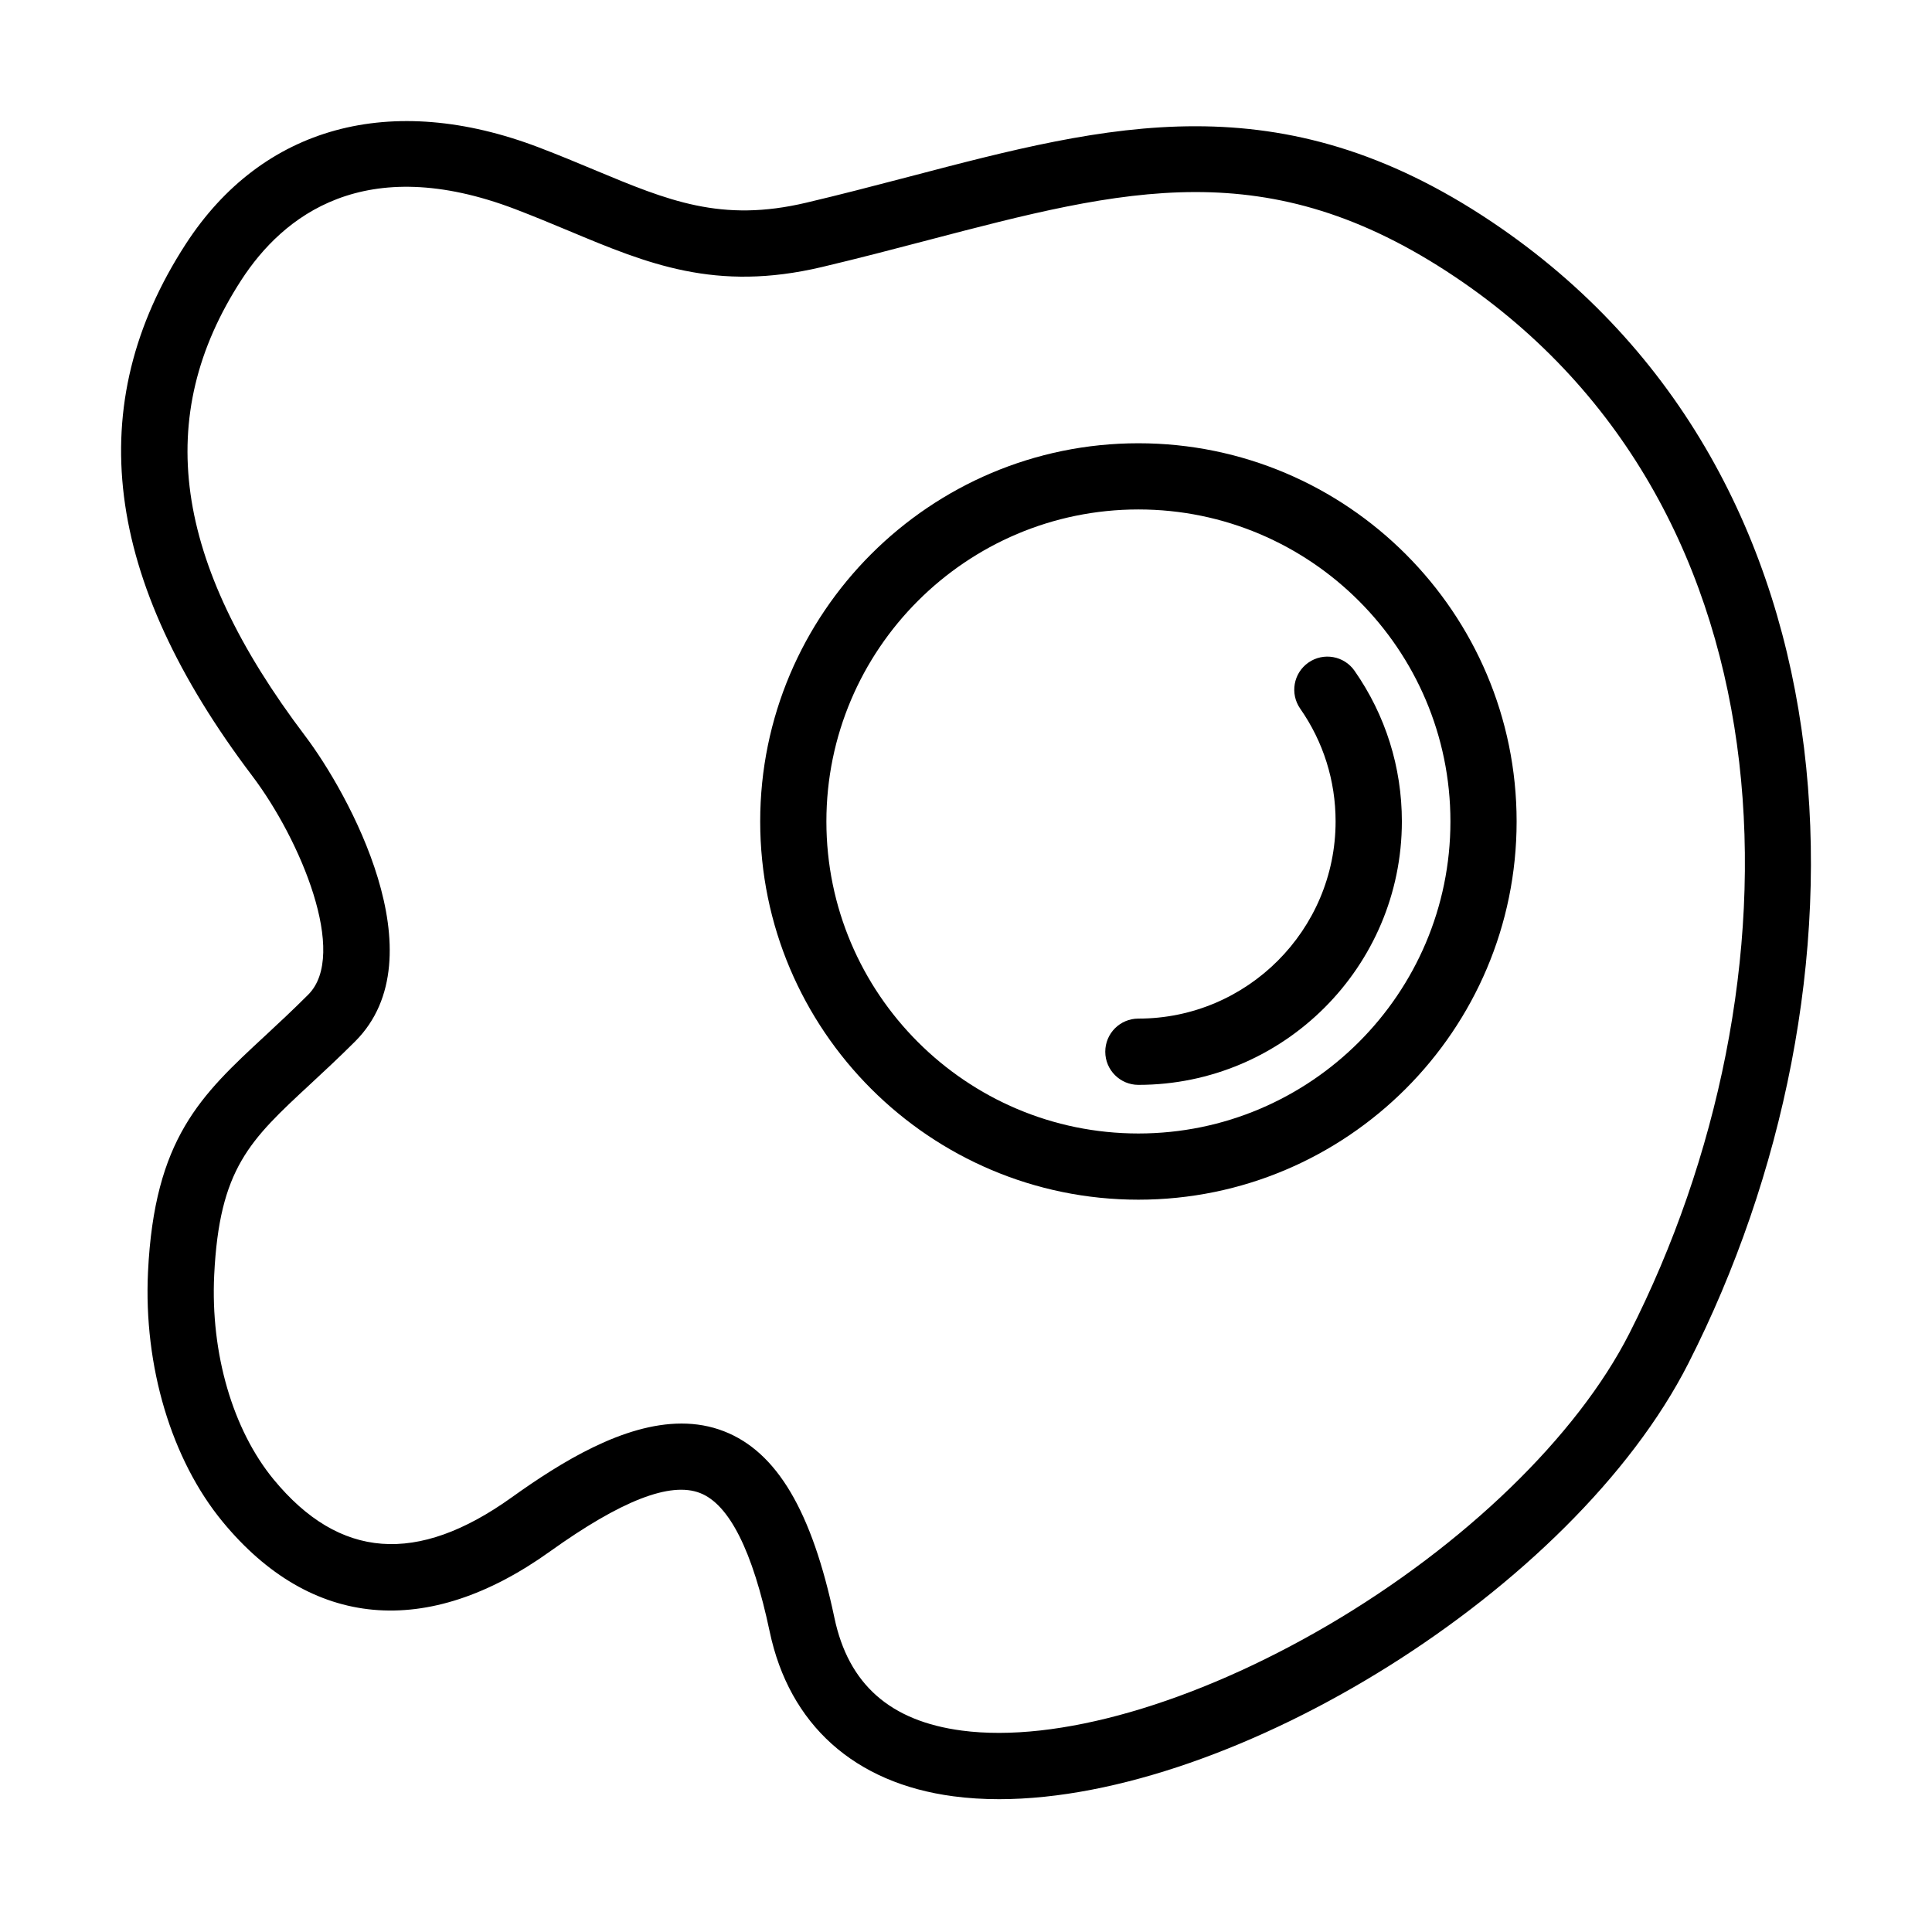
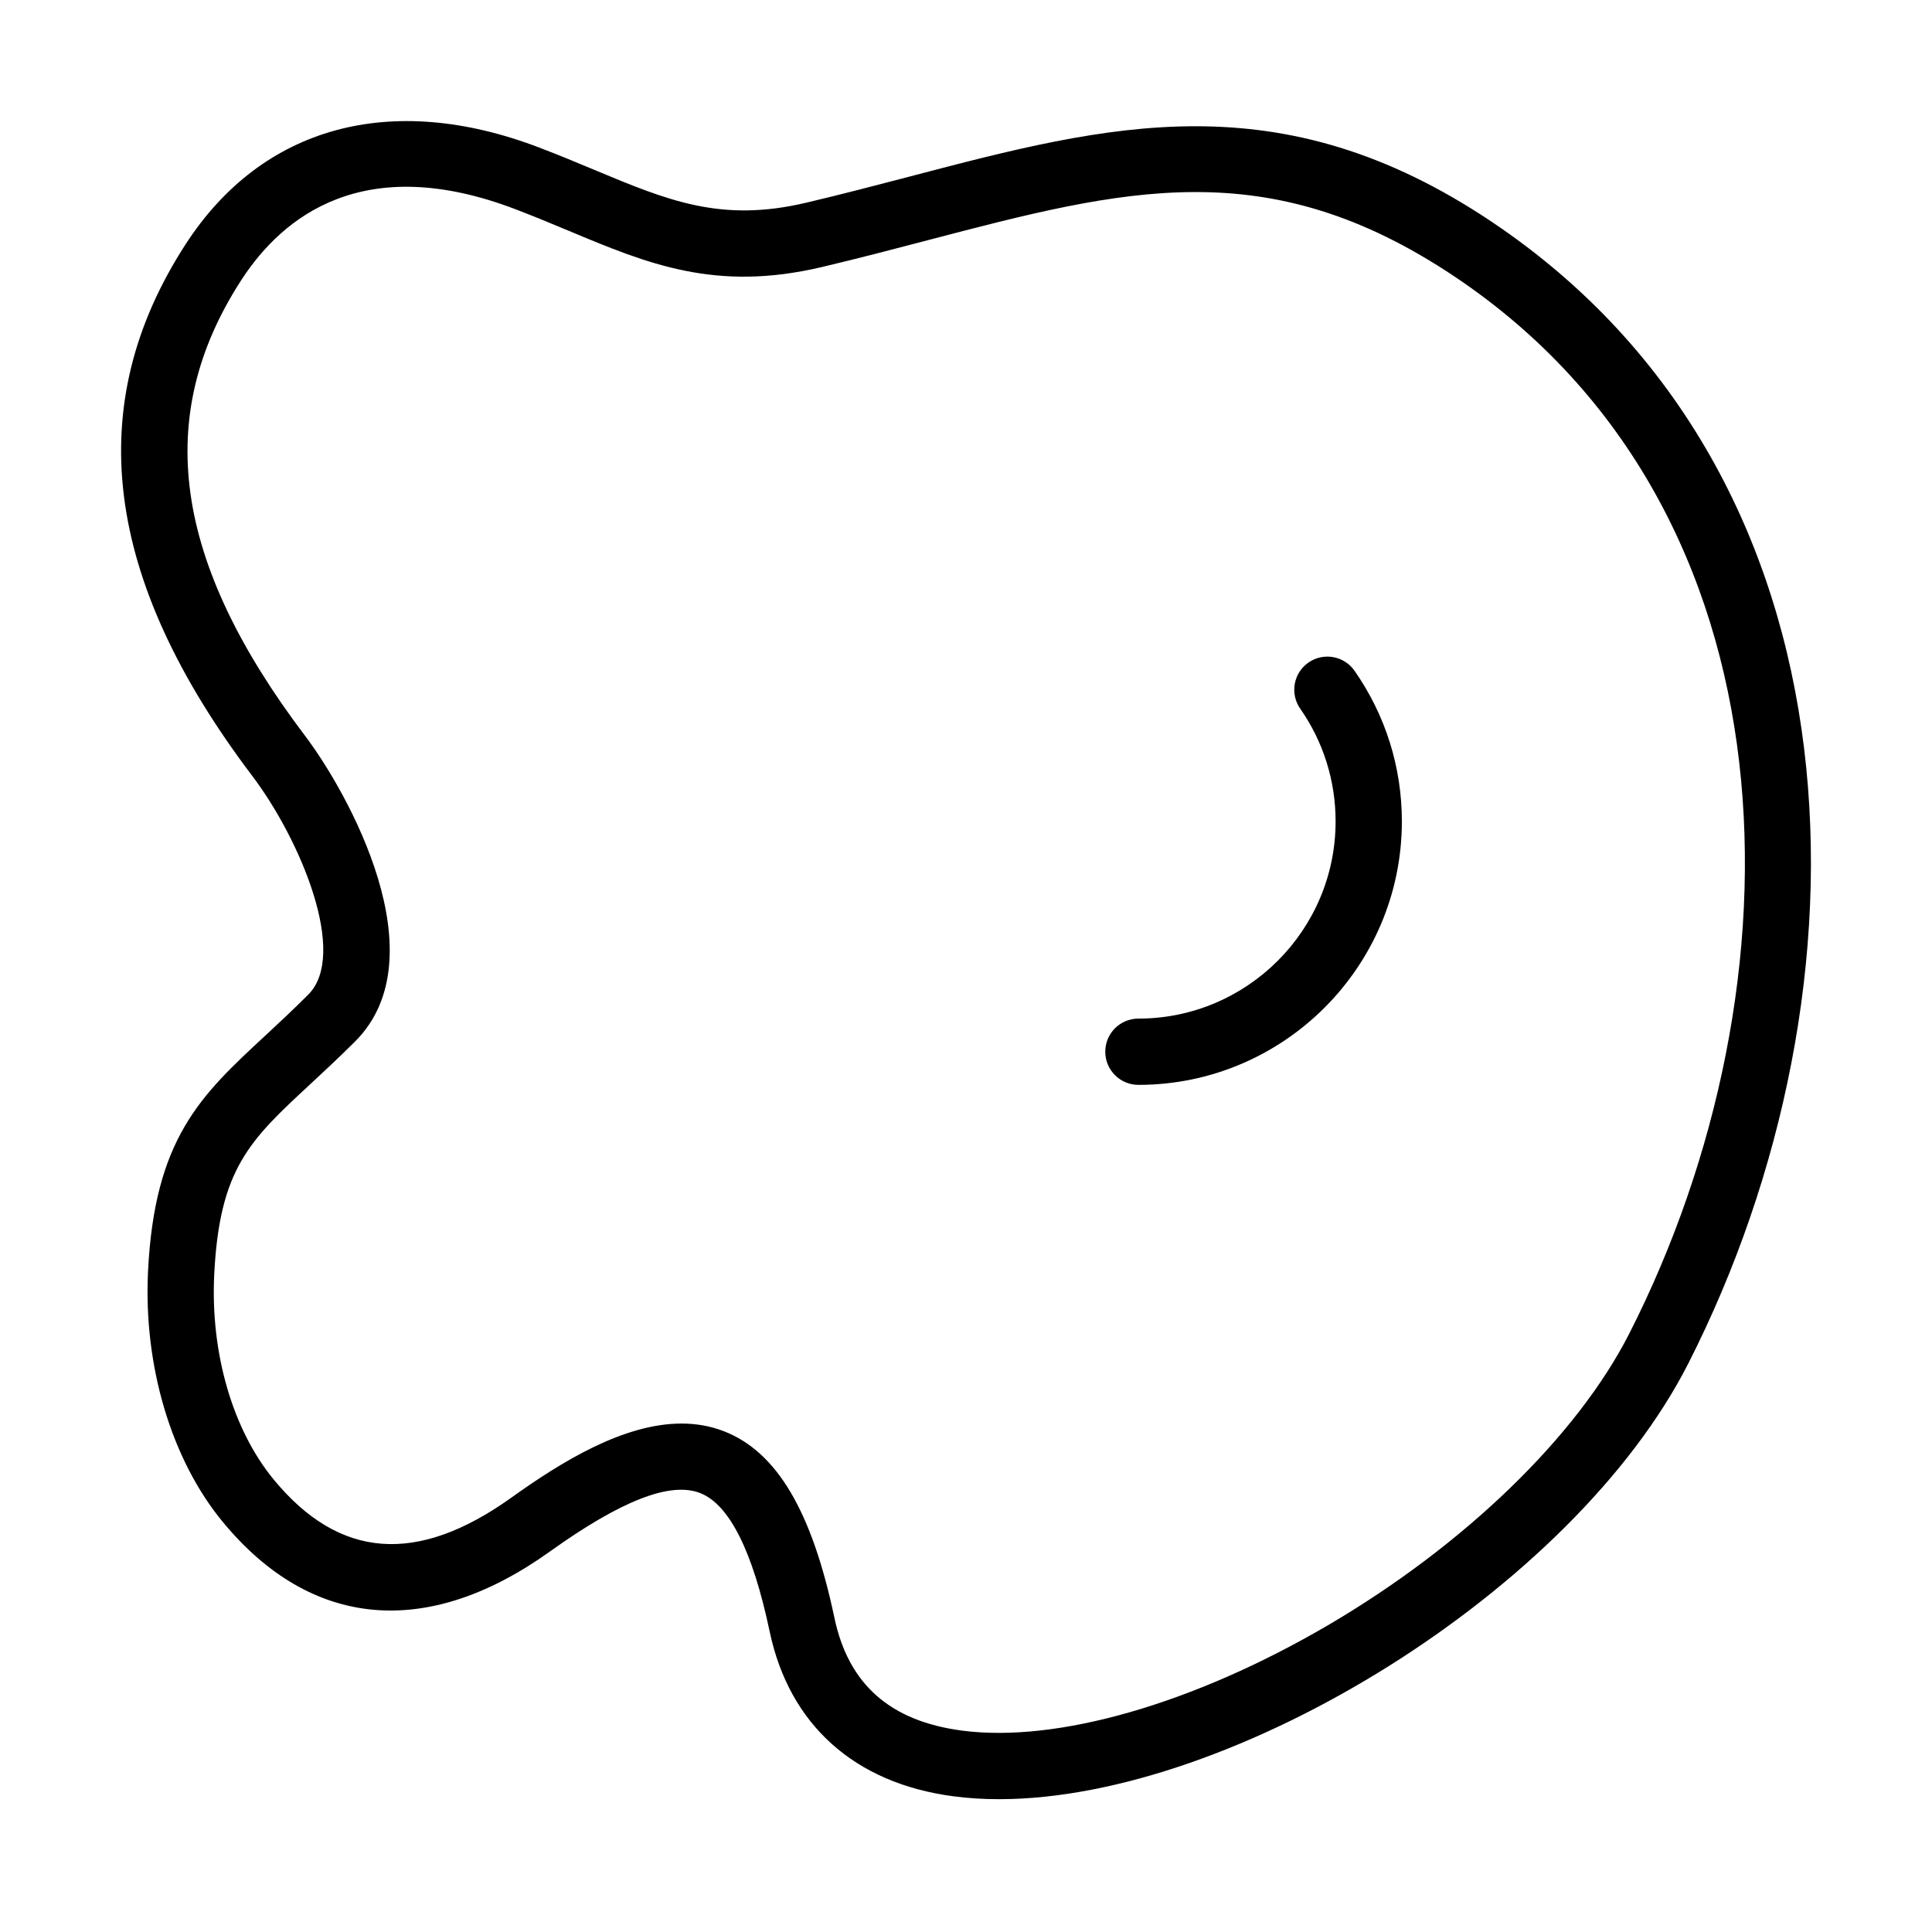
<svg xmlns="http://www.w3.org/2000/svg" fill="#000000" width="800px" height="800px" version="1.1" viewBox="144 144 512 512">
  <g>
    <path d="m445.69 431.5c-4.84 0-8.781-3.926-8.781-8.781 0-4.859 3.922-8.781 8.781-8.781 28.809 0 52.258-23.449 52.258-52.258 0-10.762-3.238-21.09-9.375-29.875-2.773-3.977-1.801-9.445 2.176-12.219 3.977-2.769 9.449-1.797 12.219 2.18 8.207 11.75 12.543 25.555 12.543 39.93-0.02 38.492-31.328 69.805-69.82 69.805z" />
-     <path d="m445.69 461.93c-55.262 0-100.23-44.973-100.23-100.23 0-55.262 44.973-100.23 100.23-100.23 55.262 0 100.23 44.969 100.23 100.23 0 55.262-44.969 100.23-100.23 100.23zm0-182.92c-45.602 0-82.688 37.09-82.688 82.688 0 45.602 37.086 82.688 82.688 82.688 45.598 0 82.688-37.086 82.688-82.688 0-45.598-37.105-82.688-82.688-82.688z" fill-rule="evenodd" />
    <path d="m396.62 620.03c3.926 0.523 7.973 0.773 12.168 0.773 62.312-0.02 152.16-55.551 182.63-115.47 50.422-99.168 48.73-234.93-52.059-302.53-56.234-37.719-101.56-25.84-154.07-12.074l-1.418 0.371c-8.449 2.207-17.156 4.481-26.184 6.609-22.551 5.344-36.621-0.531-56.086-8.652l-0.043-0.02c-4.641-1.945-9.445-3.941-14.719-5.957-39.23-14.973-73.348-5.648-93.609 25.59-27.66 42.648-21.883 88.75 17.633 140.97 12.812 16.934 25.465 47.309 14.828 57.941-4.066 4.07-7.809 7.543-11.426 10.906-17.039 15.781-29.352 27.191-31.043 62.621-1.188 24.961 6.211 49.703 19.777 66.168 23.395 28.398 54.219 31.188 86.773 7.863 18.84-13.477 31.852-18.551 39.75-15.473 7.738 3.004 13.945 15.348 18.445 36.691 5.199 24.703 22.492 40.219 48.656 43.672zm-60.75-96.723c-3.633-1.422-7.414-2.051-11.246-2.051-15.387 0-31.781 10.094-45.059 19.598-25.016 17.902-45.617 16.355-63.02-4.75-10.867-13.191-16.77-33.438-15.781-54.168 1.367-28.27 9.41-35.734 25.445-50.602 3.562-3.309 7.613-7.055 11.914-11.355 22.422-22.422-1.965-66.023-13.246-80.941-35.02-46.246-40.383-84.648-16.914-120.84 11.027-16.984 32.57-34.043 72.645-18.75 5.019 1.926 9.699 3.871 14.215 5.758 20.82 8.711 38.797 16.215 66.926 9.574 9.734-2.305 19.02-4.734 28-7.09l0.035-0.012c52.348-13.707 90.164-23.609 139.82 9.695 92.312 61.902 93.105 187.72 46.191 280-13.855 27.262-43.727 56.16-79.895 77.344-35.543 20.801-71.801 31.238-96.977 27.906-19.039-2.5-30.09-12.289-33.793-29.887-5.957-28.289-15.262-43.98-29.262-49.434z" fill-rule="evenodd" />
  </g>
</svg>